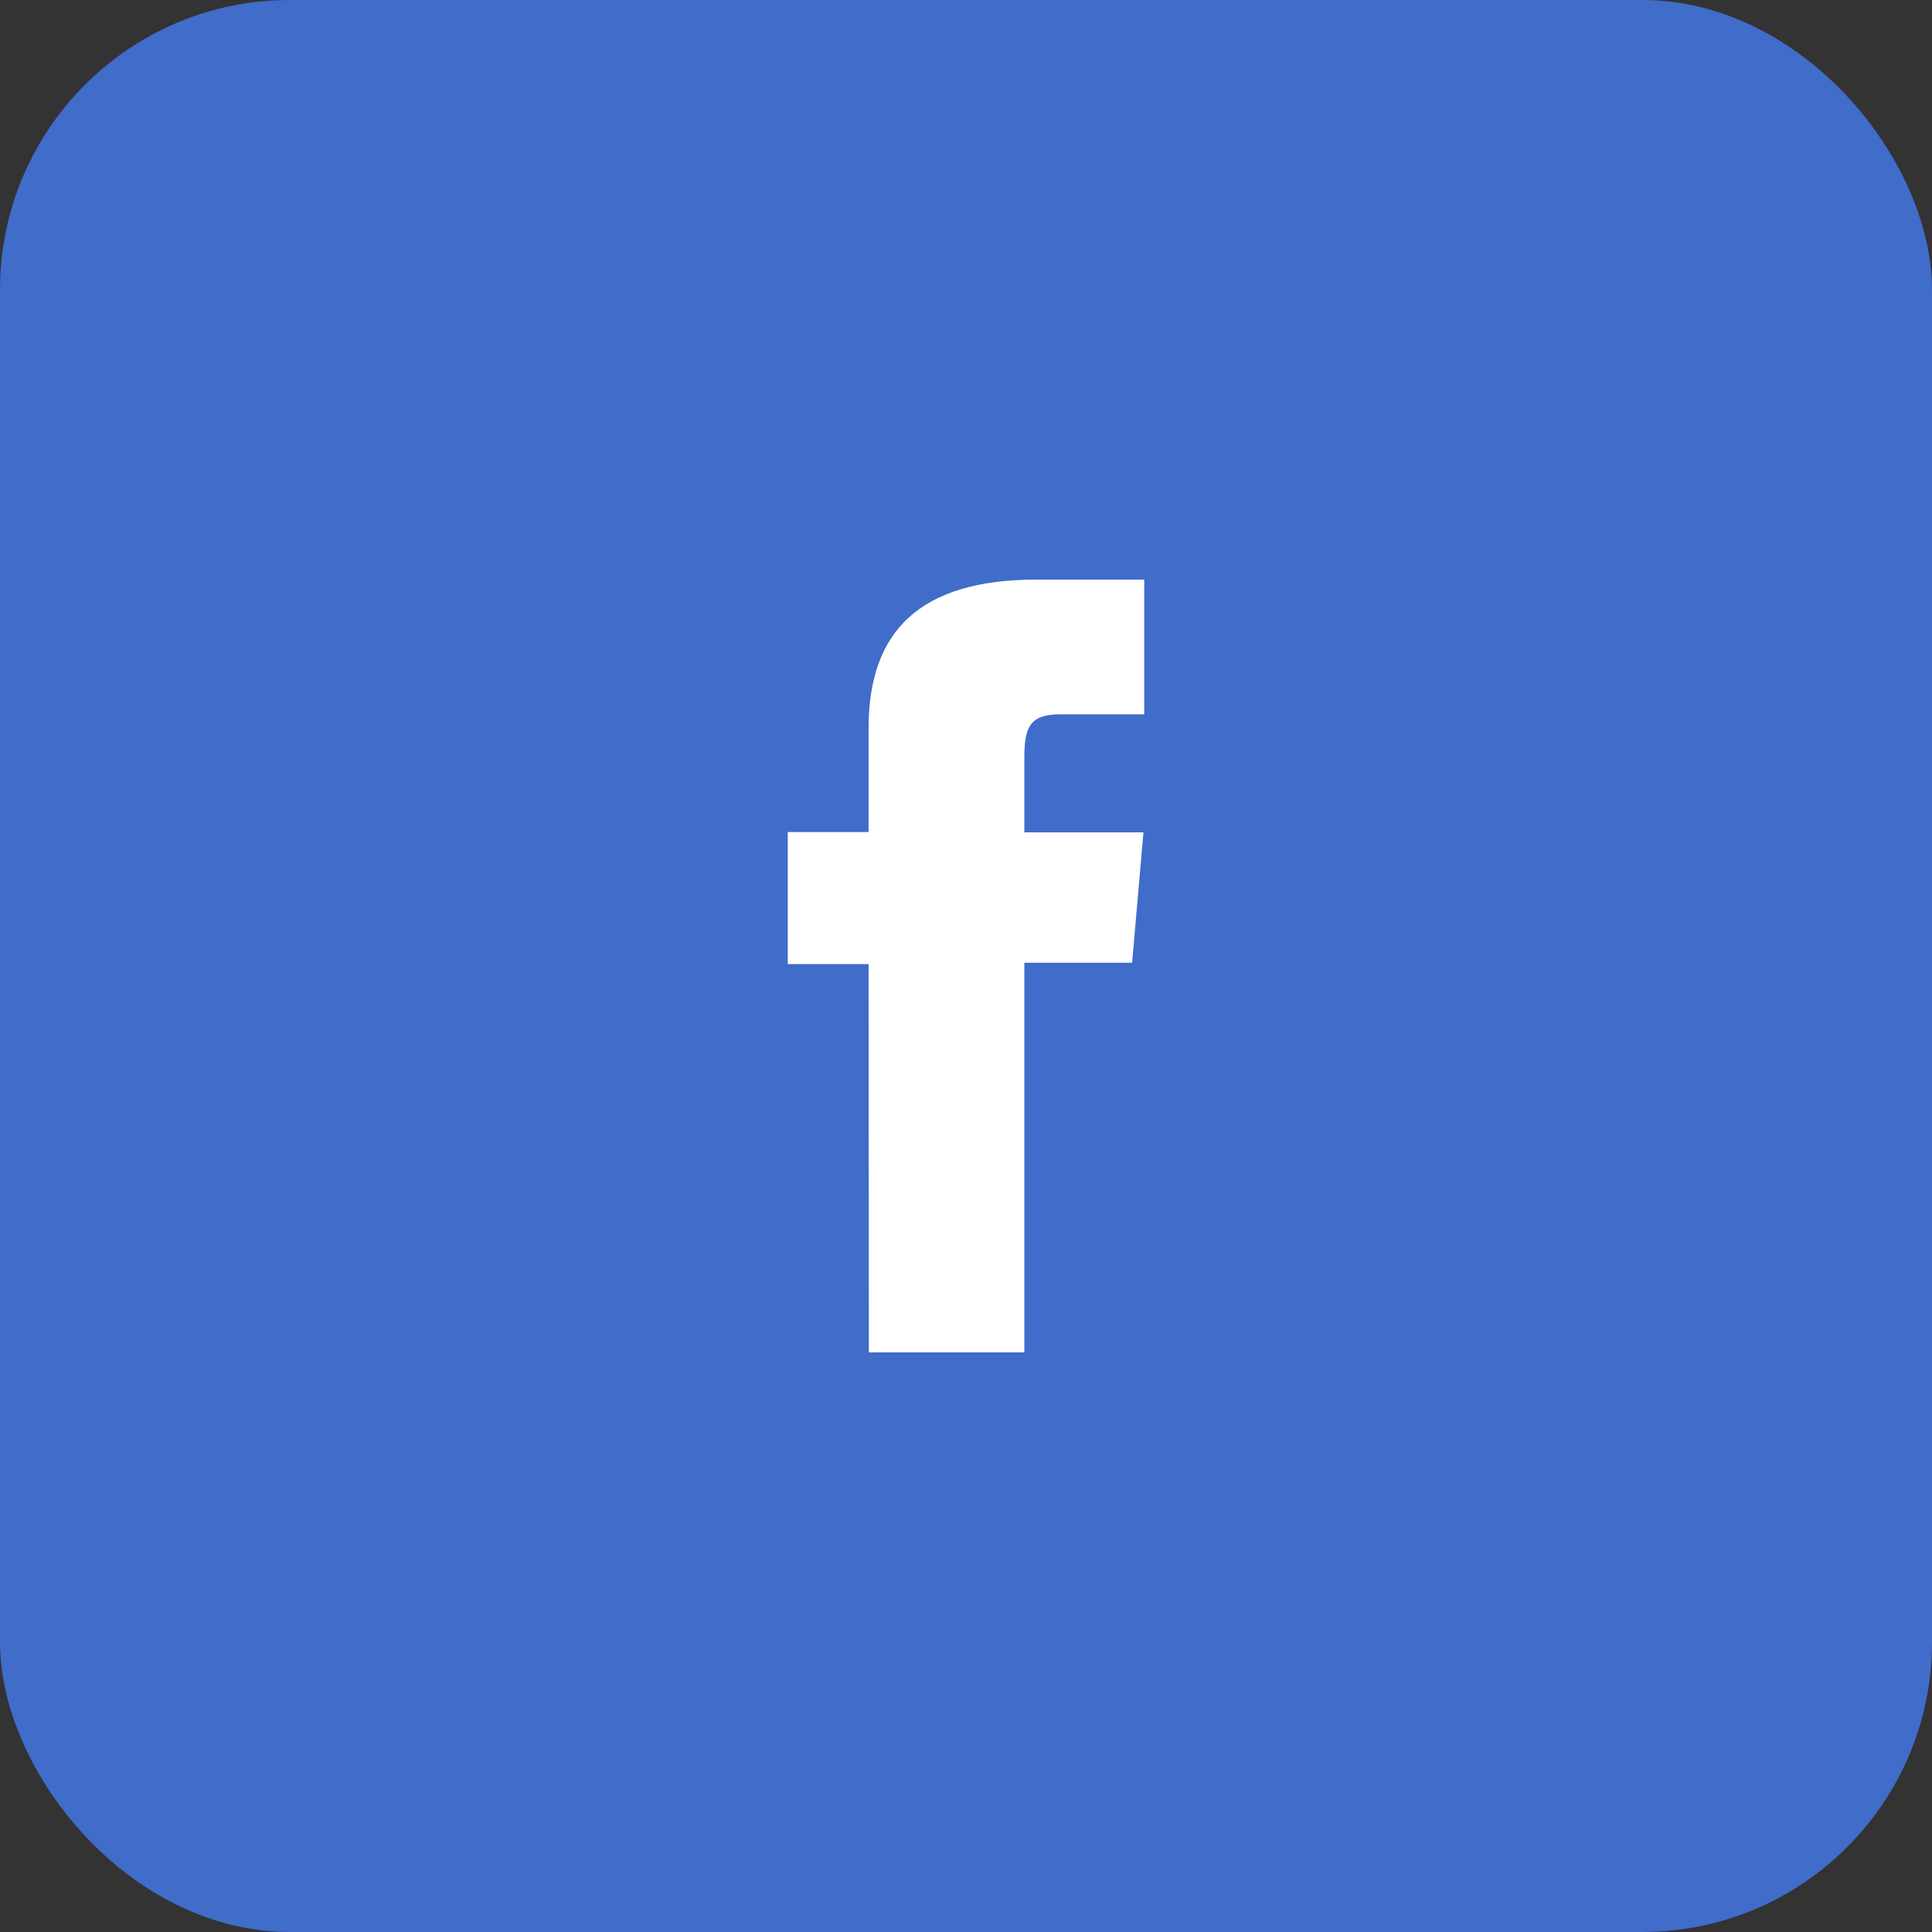
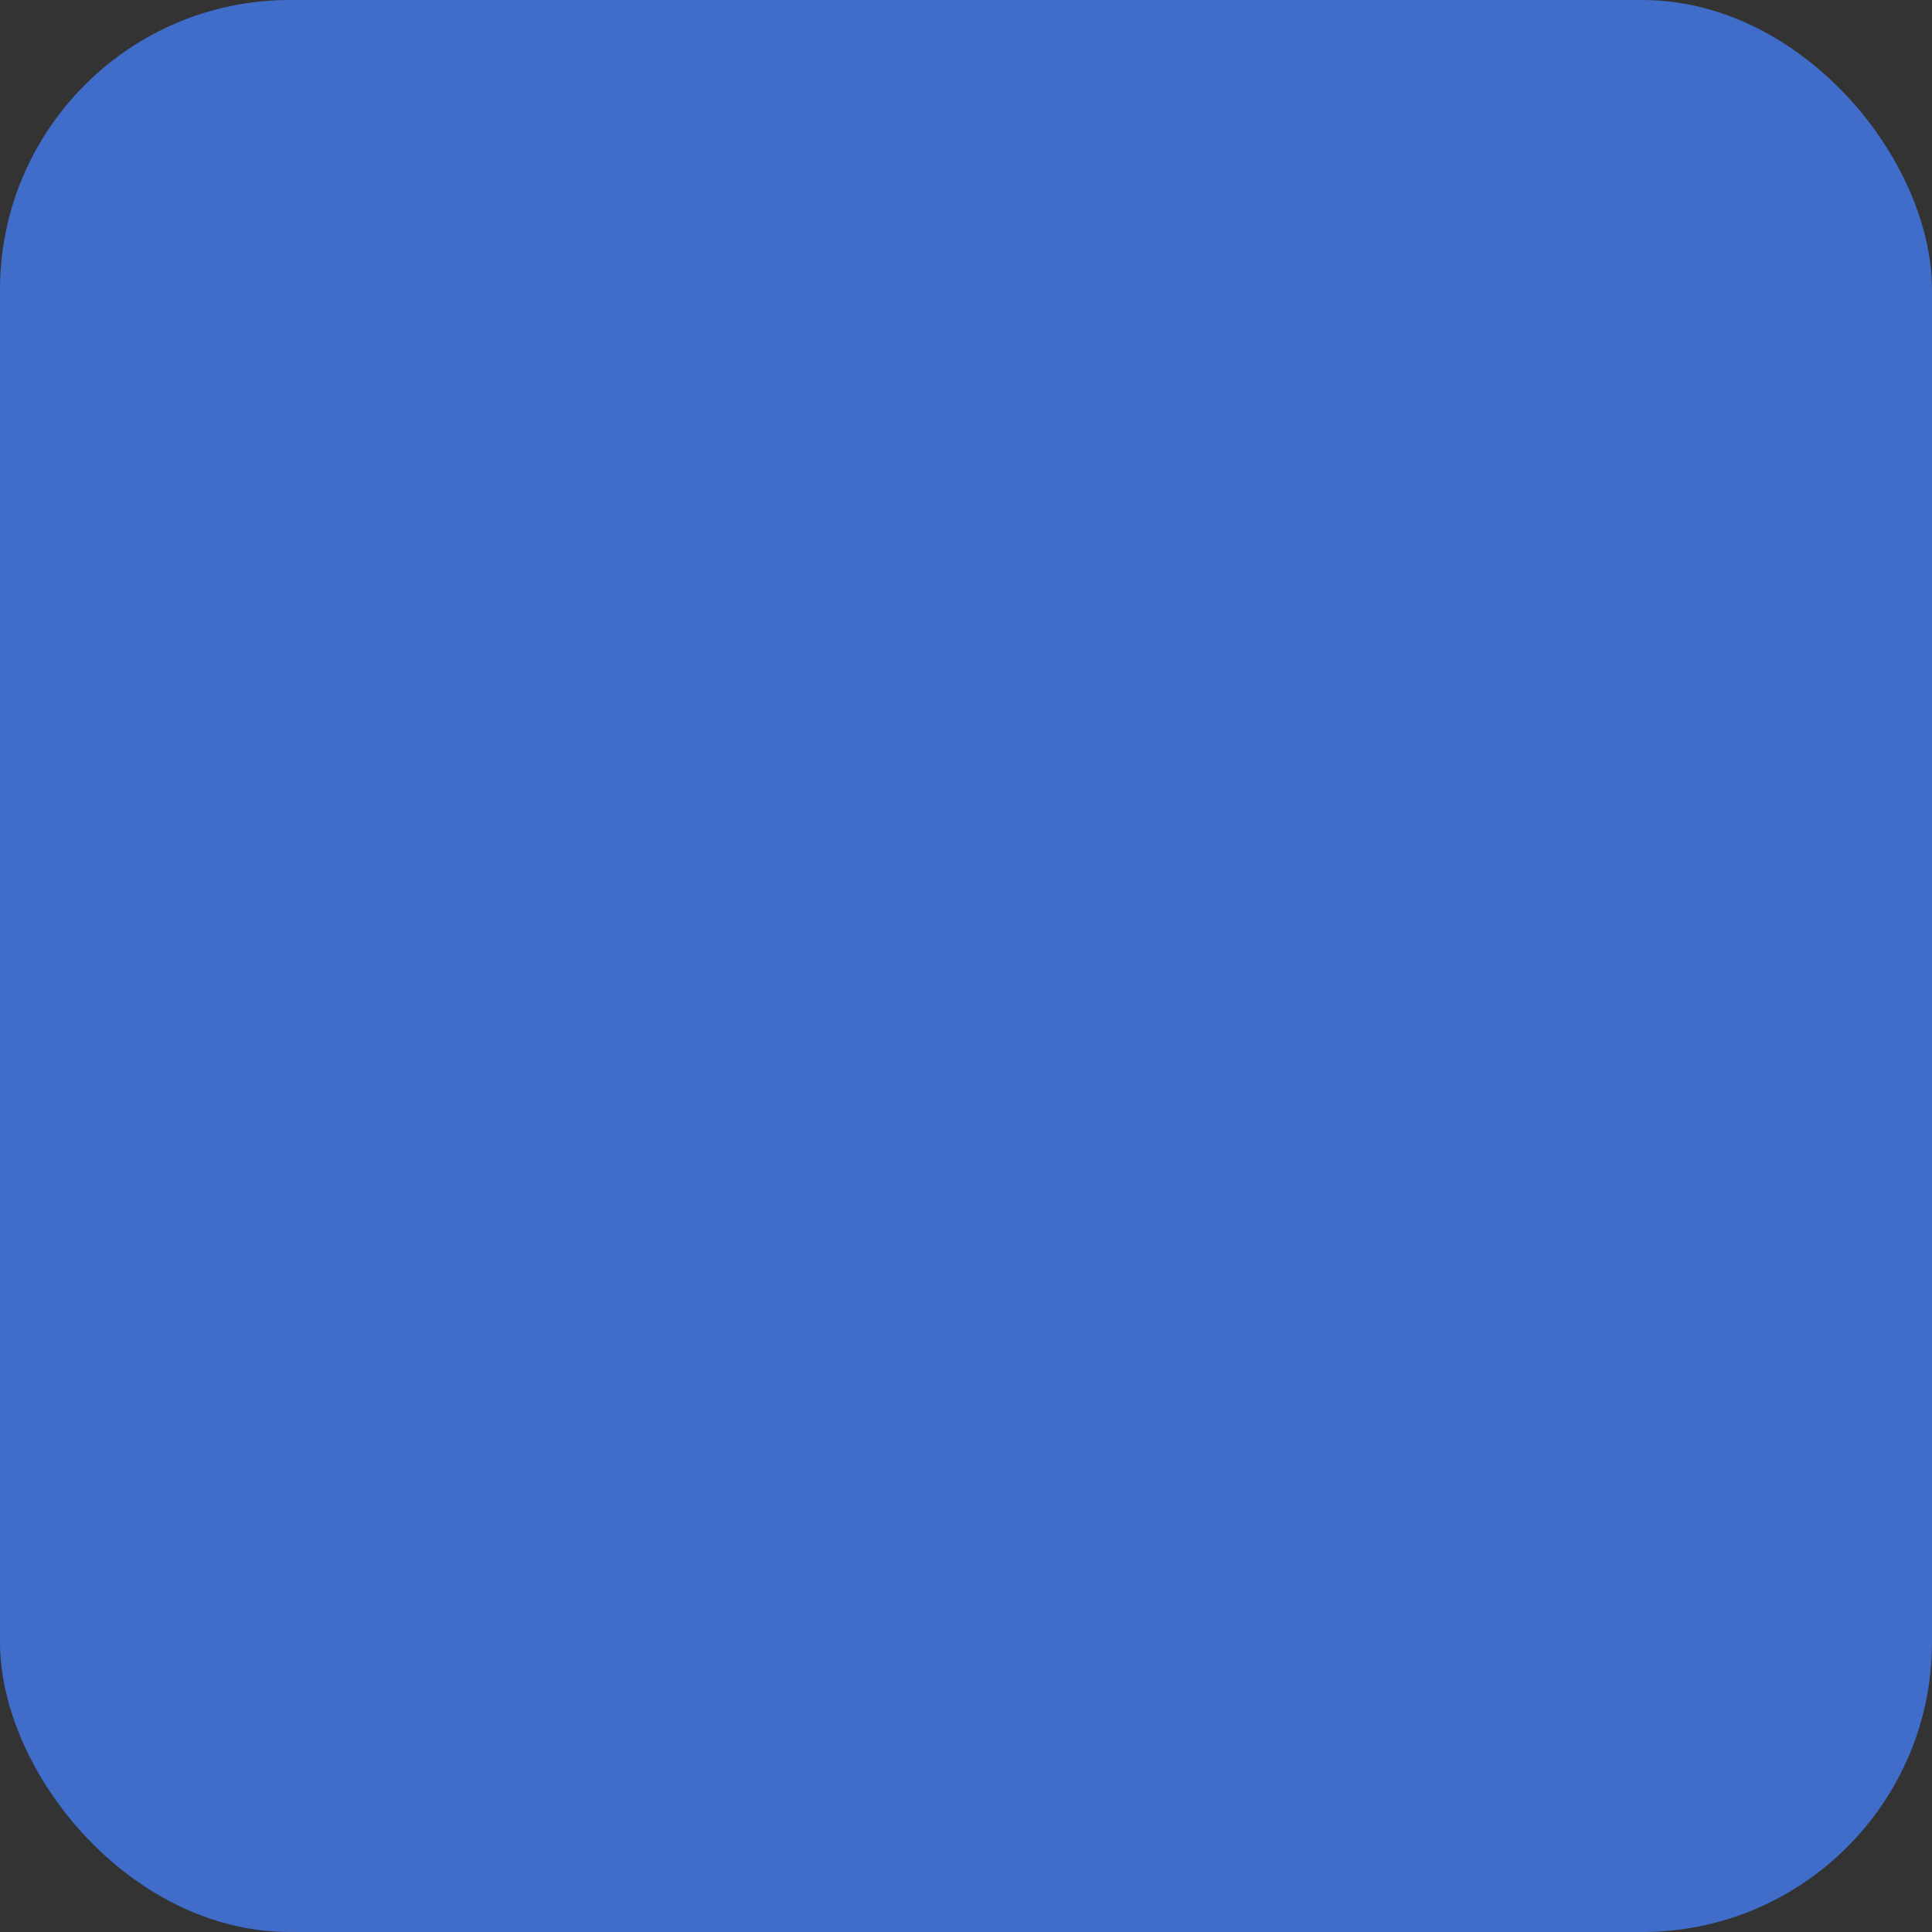
<svg xmlns="http://www.w3.org/2000/svg" width="40" height="40" viewBox="0 0 40 40" fill="none">
  <rect x="0" y="0" width="40" height="40" fill="#333333" stroke="none" />
  <rect width="40" height="40" rx="6" fill="#406CCA" />
-   <path d="M17.989 28H21.208V19.933H23.439L23.674 17.233H21.208V15.676C21.208 15.04 21.336 14.789 21.95 14.789H23.69V12H21.459C19.06 12 17.983 13.054 17.983 15.074V17.227H16.31V19.961H17.983L17.989 28Z" fill="white" />
</svg>